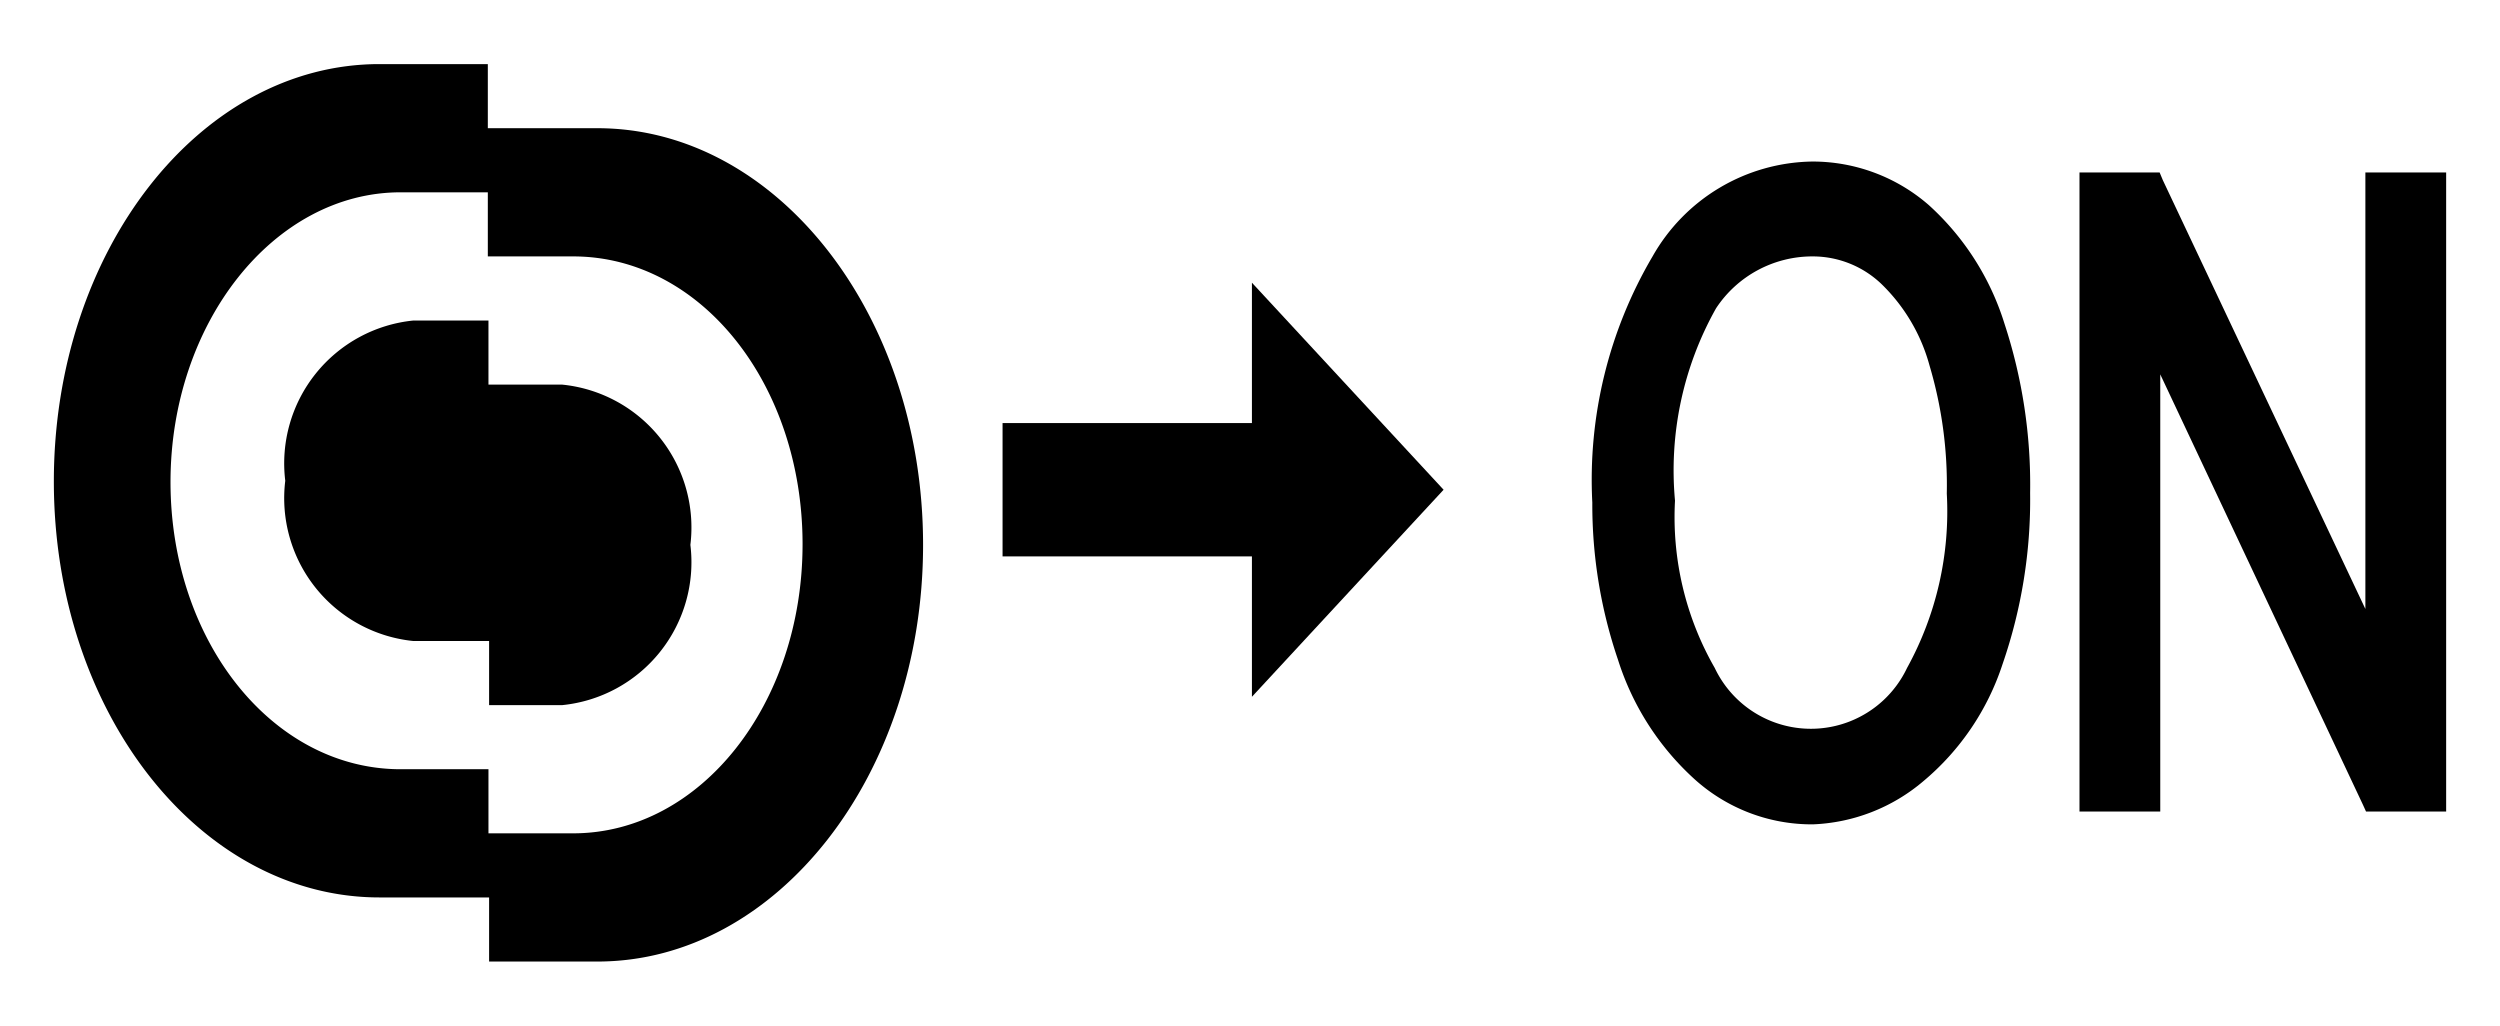
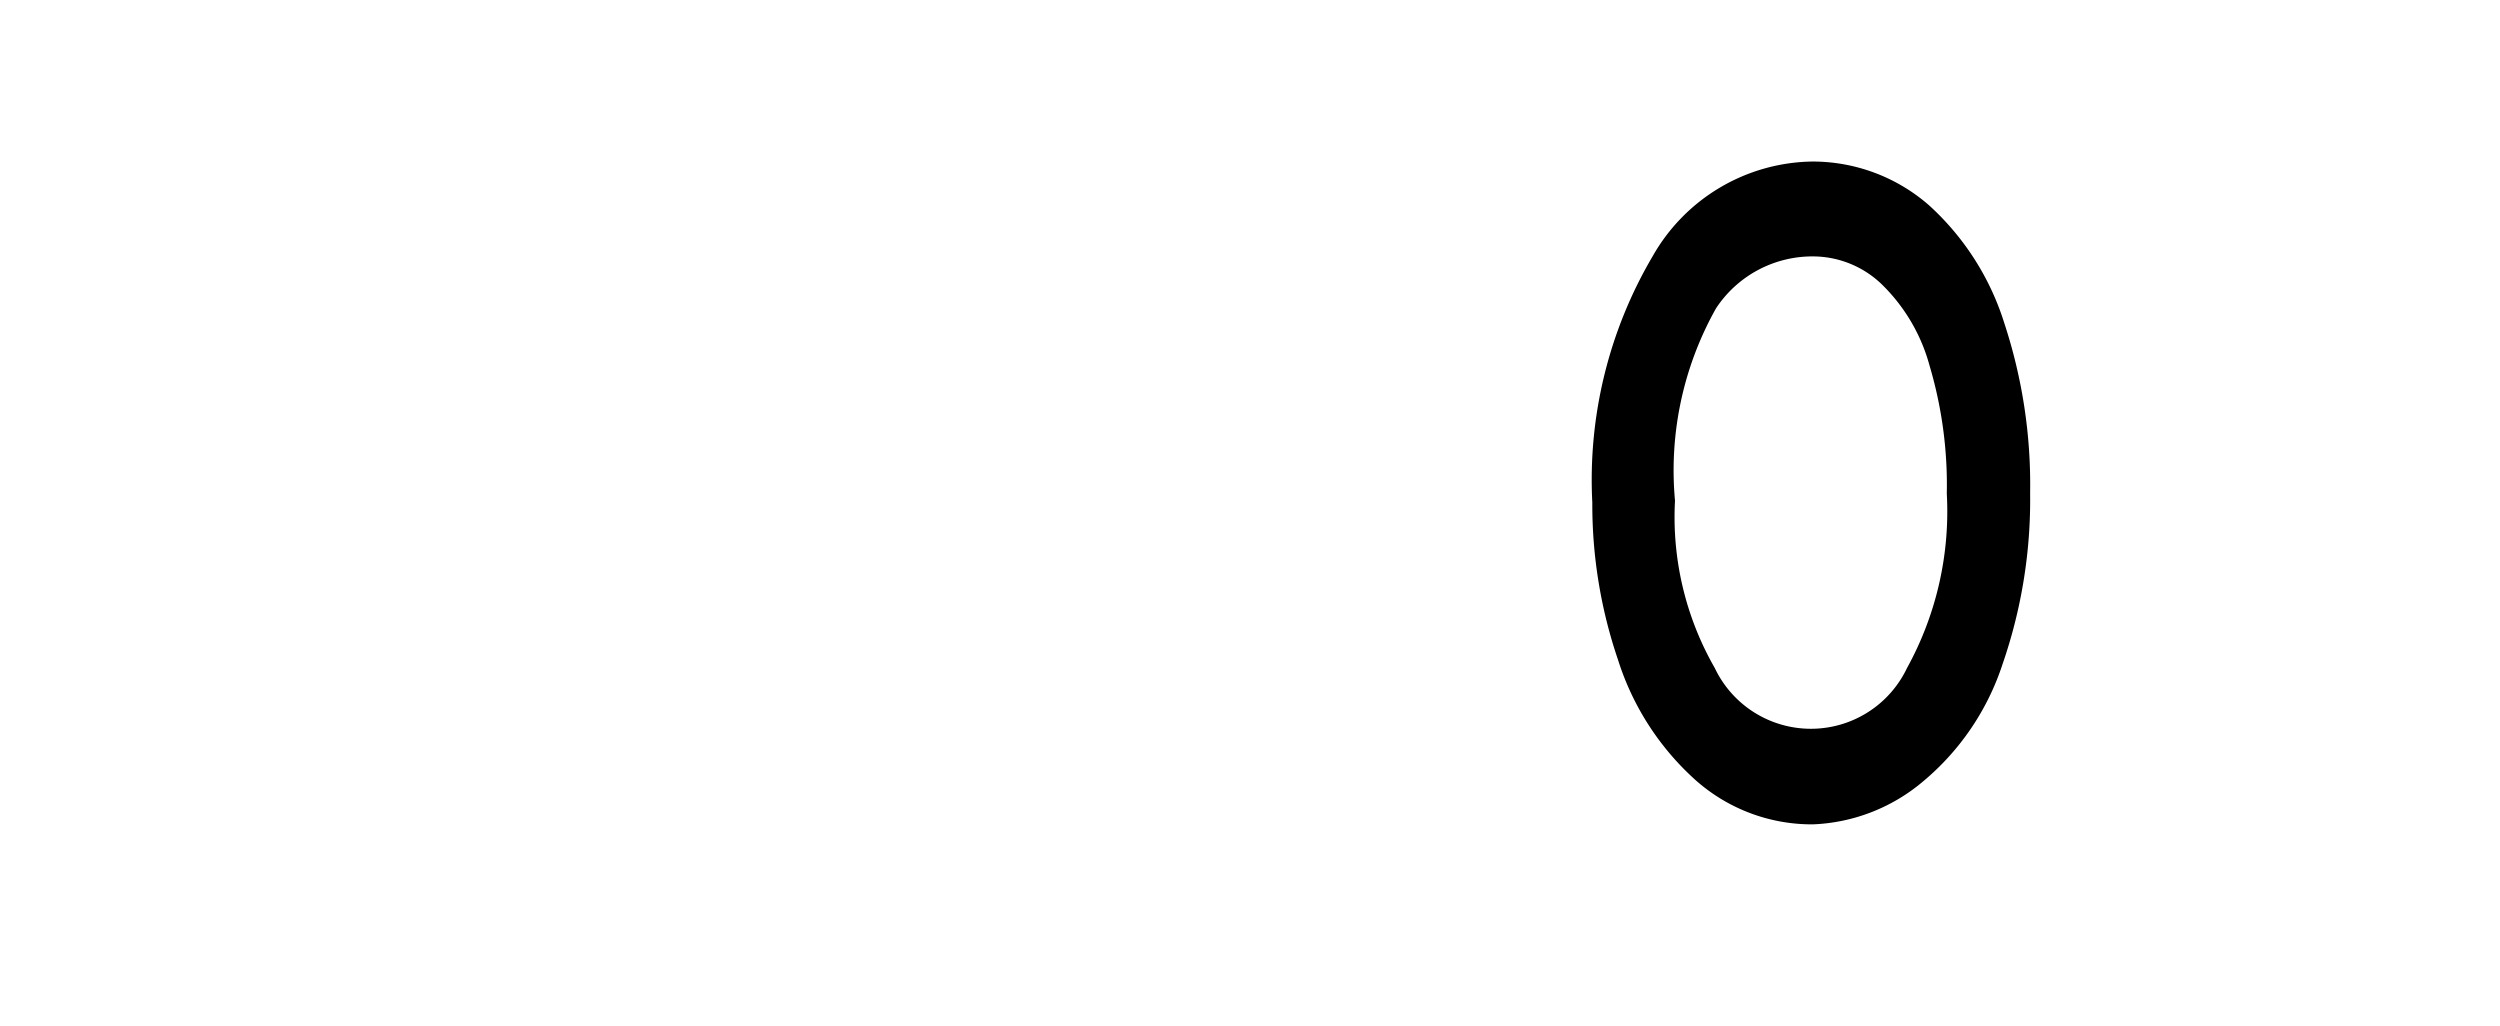
<svg xmlns="http://www.w3.org/2000/svg" width="39" height="16" viewBox="0 0 39 16">
  <defs>
    <style>
      .cls-1 {
        isolation: isolate;
      }

      .cls-2 {
        mix-blend-mode: multiply;
      }

      .cls-3 {
        fill: none;
      }
    </style>
  </defs>
  <title>icon_le-mf-1shot-e</title>
  <g class="cls-1">
    <g id="レイヤー_1" data-name="レイヤー 1">
      <g>
        <g>
          <g class="cls-2">
-             <path d="M8.77,6H7.62l0-1H6.45a2.24,2.24,0,0,0-2,2.5,2.24,2.24,0,0,0,2,2.5H7.63v1H8.77a2.24,2.24,0,0,0,2-2.5A2.24,2.24,0,0,0,8.77,6ZM9.32,2H7.61V1H5.92C3.11,1,.84,3.92.84,7.51S3.11,14,5.92,14H7.63v1H9.32c2.8,0,5.08-2.91,5.08-6.5S12.12,2,9.32,2ZM8.94,13H7.62V12H6.25c-2,0-3.59-2-3.59-4.48S4.27,3,6.25,3H7.61V4H8.94c2,0,3.58,2,3.58,4.49S10.93,13,8.94,13Z" />
-           </g>
+             </g>
          <g>
-             <polygon points="19.53 6.6 15.64 6.6 15.64 8.68 19.53 8.68 19.53 10.87 22.52 7.64 19.53 4.41 19.53 6.6" />
            <path d="M30.09,3.2a2.76,2.76,0,0,0-1.82-.68A2.91,2.91,0,0,0,25.78,4a6.87,6.87,0,0,0-.94,3.84,7.51,7.51,0,0,0,.4,2.45,4.24,4.24,0,0,0,1.2,1.87,2.73,2.73,0,0,0,1.84.7A2.83,2.83,0,0,0,30,12.19a4,4,0,0,0,1.24-1.83,7.85,7.85,0,0,0,.43-2.67,8.05,8.05,0,0,0-.4-2.64A4.16,4.16,0,0,0,30.09,3.2Zm-0.34,7.22a1.66,1.66,0,0,1-3,0,4.73,4.73,0,0,1-.62-2.61,5.16,5.16,0,0,1,.64-3A1.8,1.8,0,0,1,28.28,4a1.55,1.55,0,0,1,1.07.43A2.79,2.79,0,0,1,30.1,5.7a6.54,6.54,0,0,1,.27,2A5.06,5.06,0,0,1,29.75,10.42Z" />
-             <polygon points="36.9 2.69 36.9 9.5 33.74 2.81 33.69 2.69 32.44 2.69 32.44 12.66 33.7 12.66 33.7 5.84 36.86 12.55 36.91 12.66 38.16 12.66 38.16 2.69 36.9 2.69" />
          </g>
        </g>
        <rect class="cls-3" width="39" height="16" />
      </g>
    </g>
  </g>
</svg>